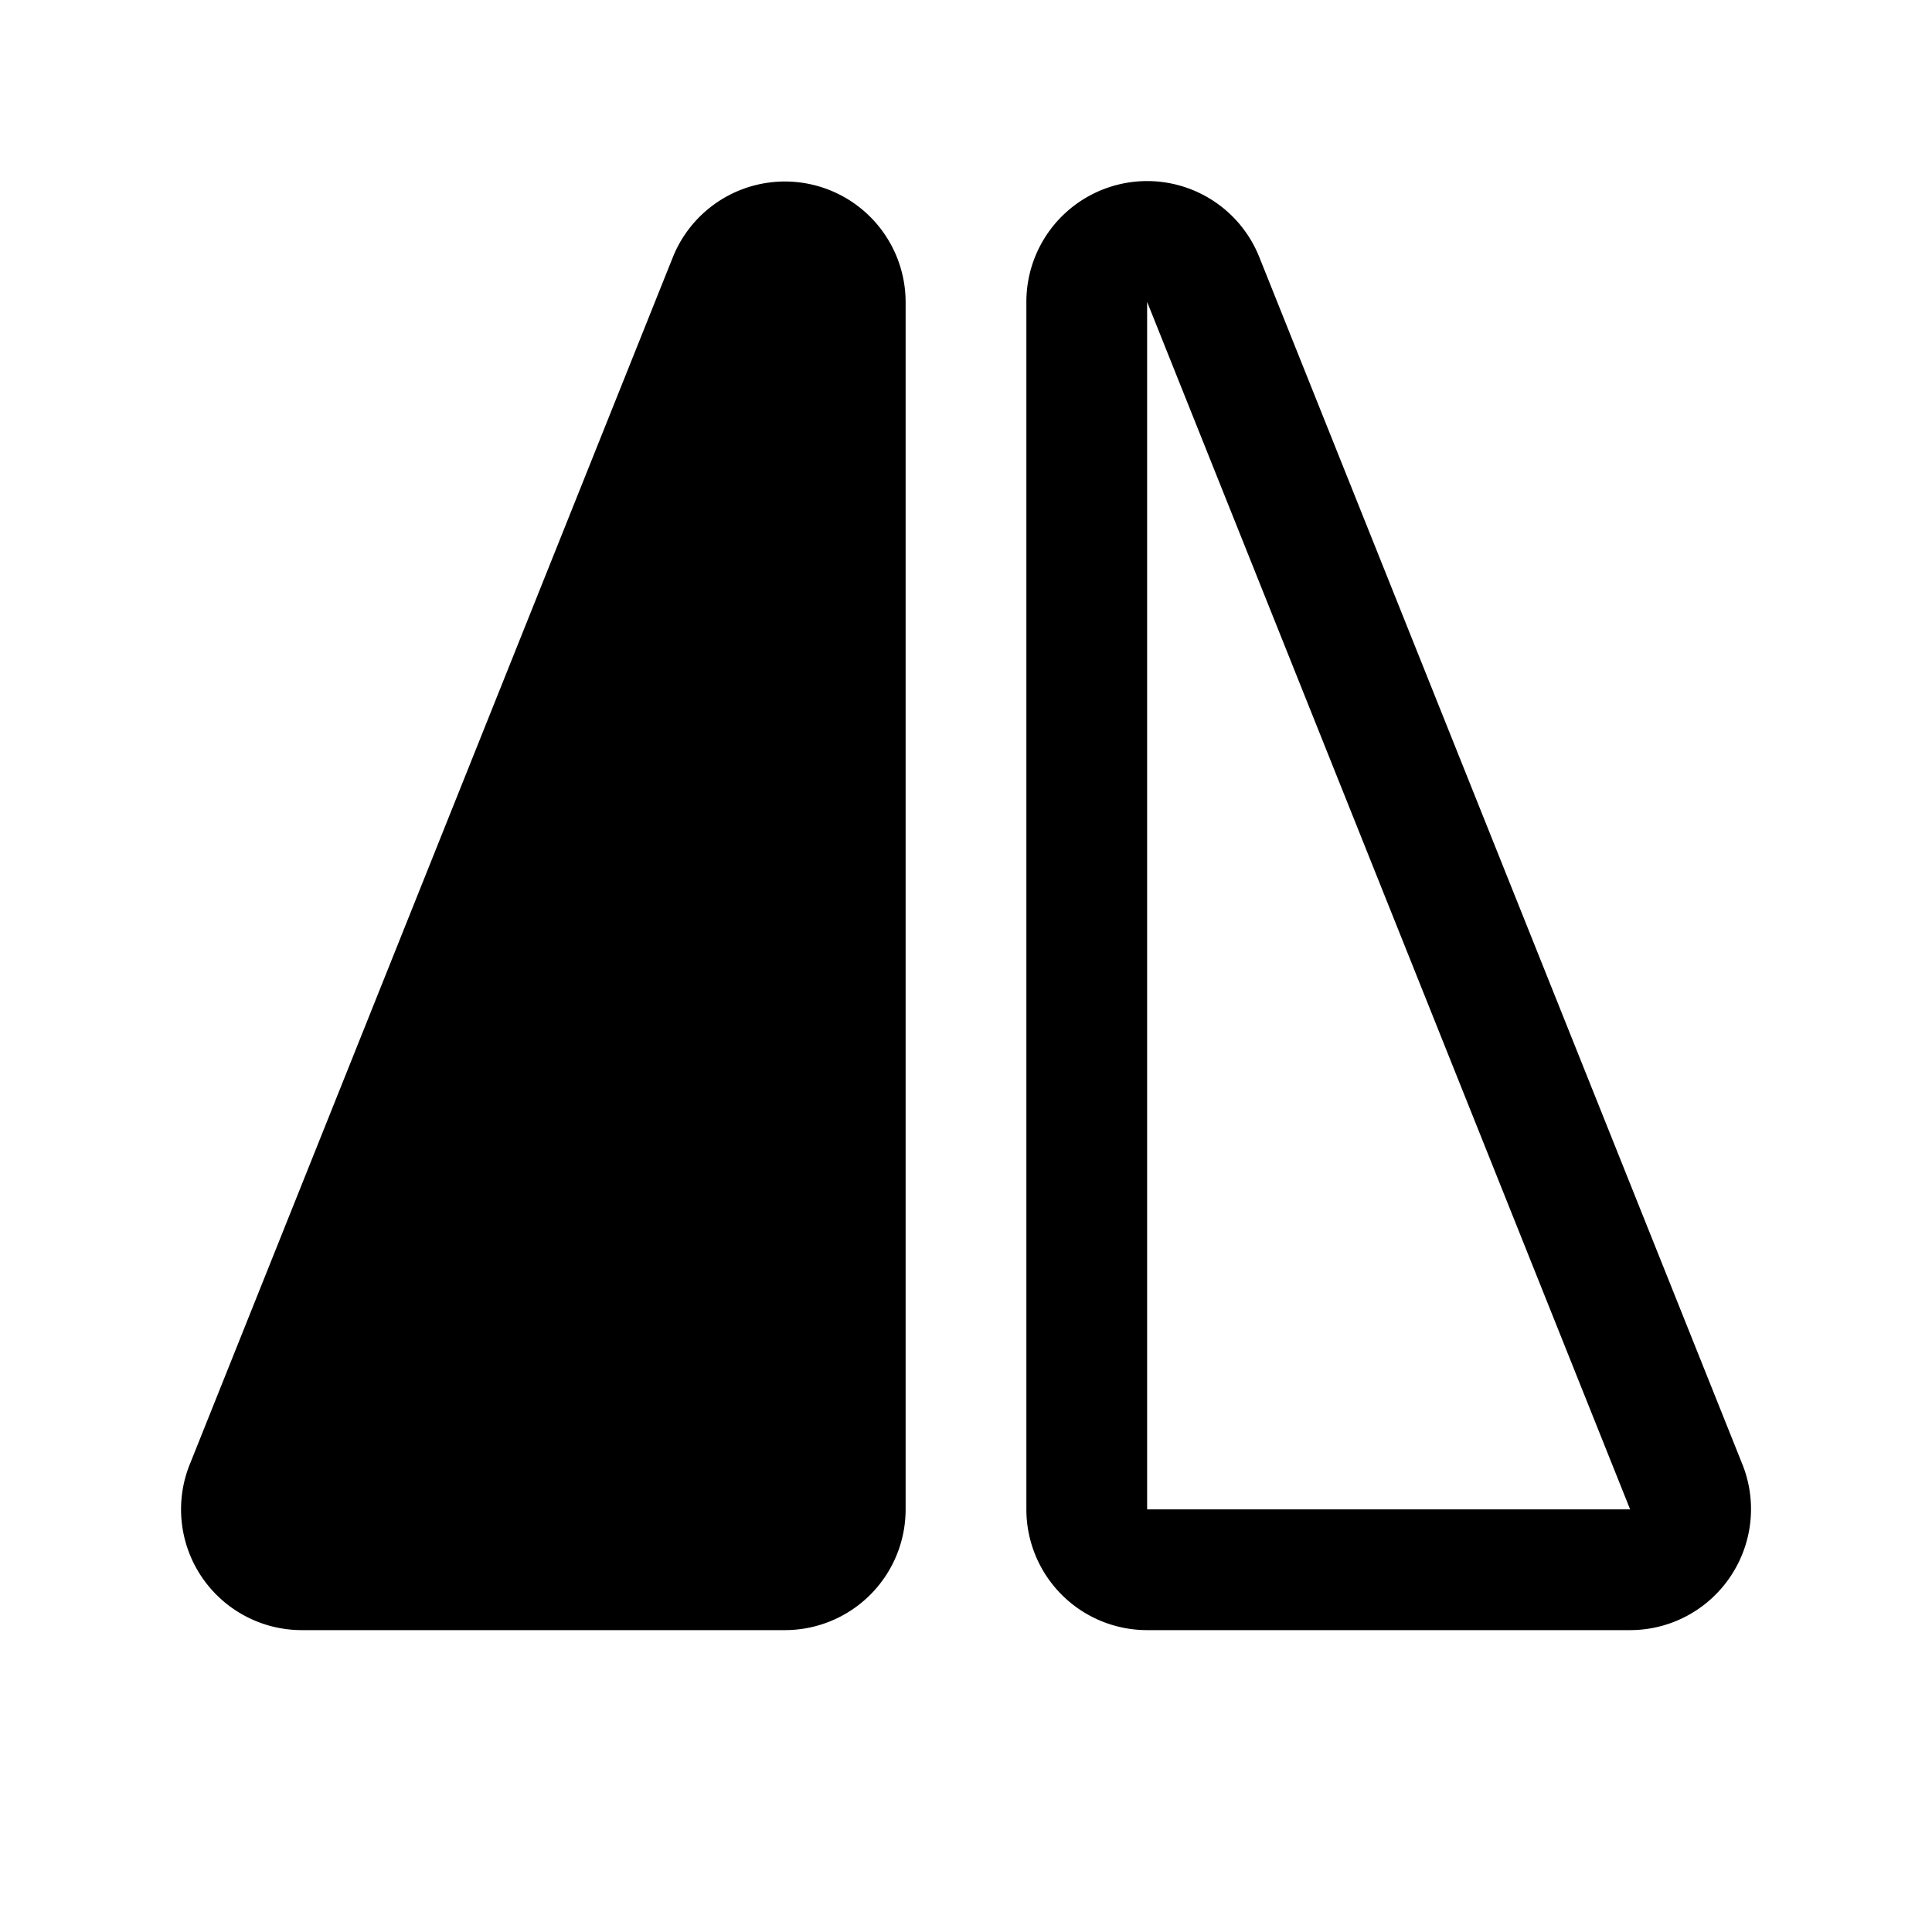
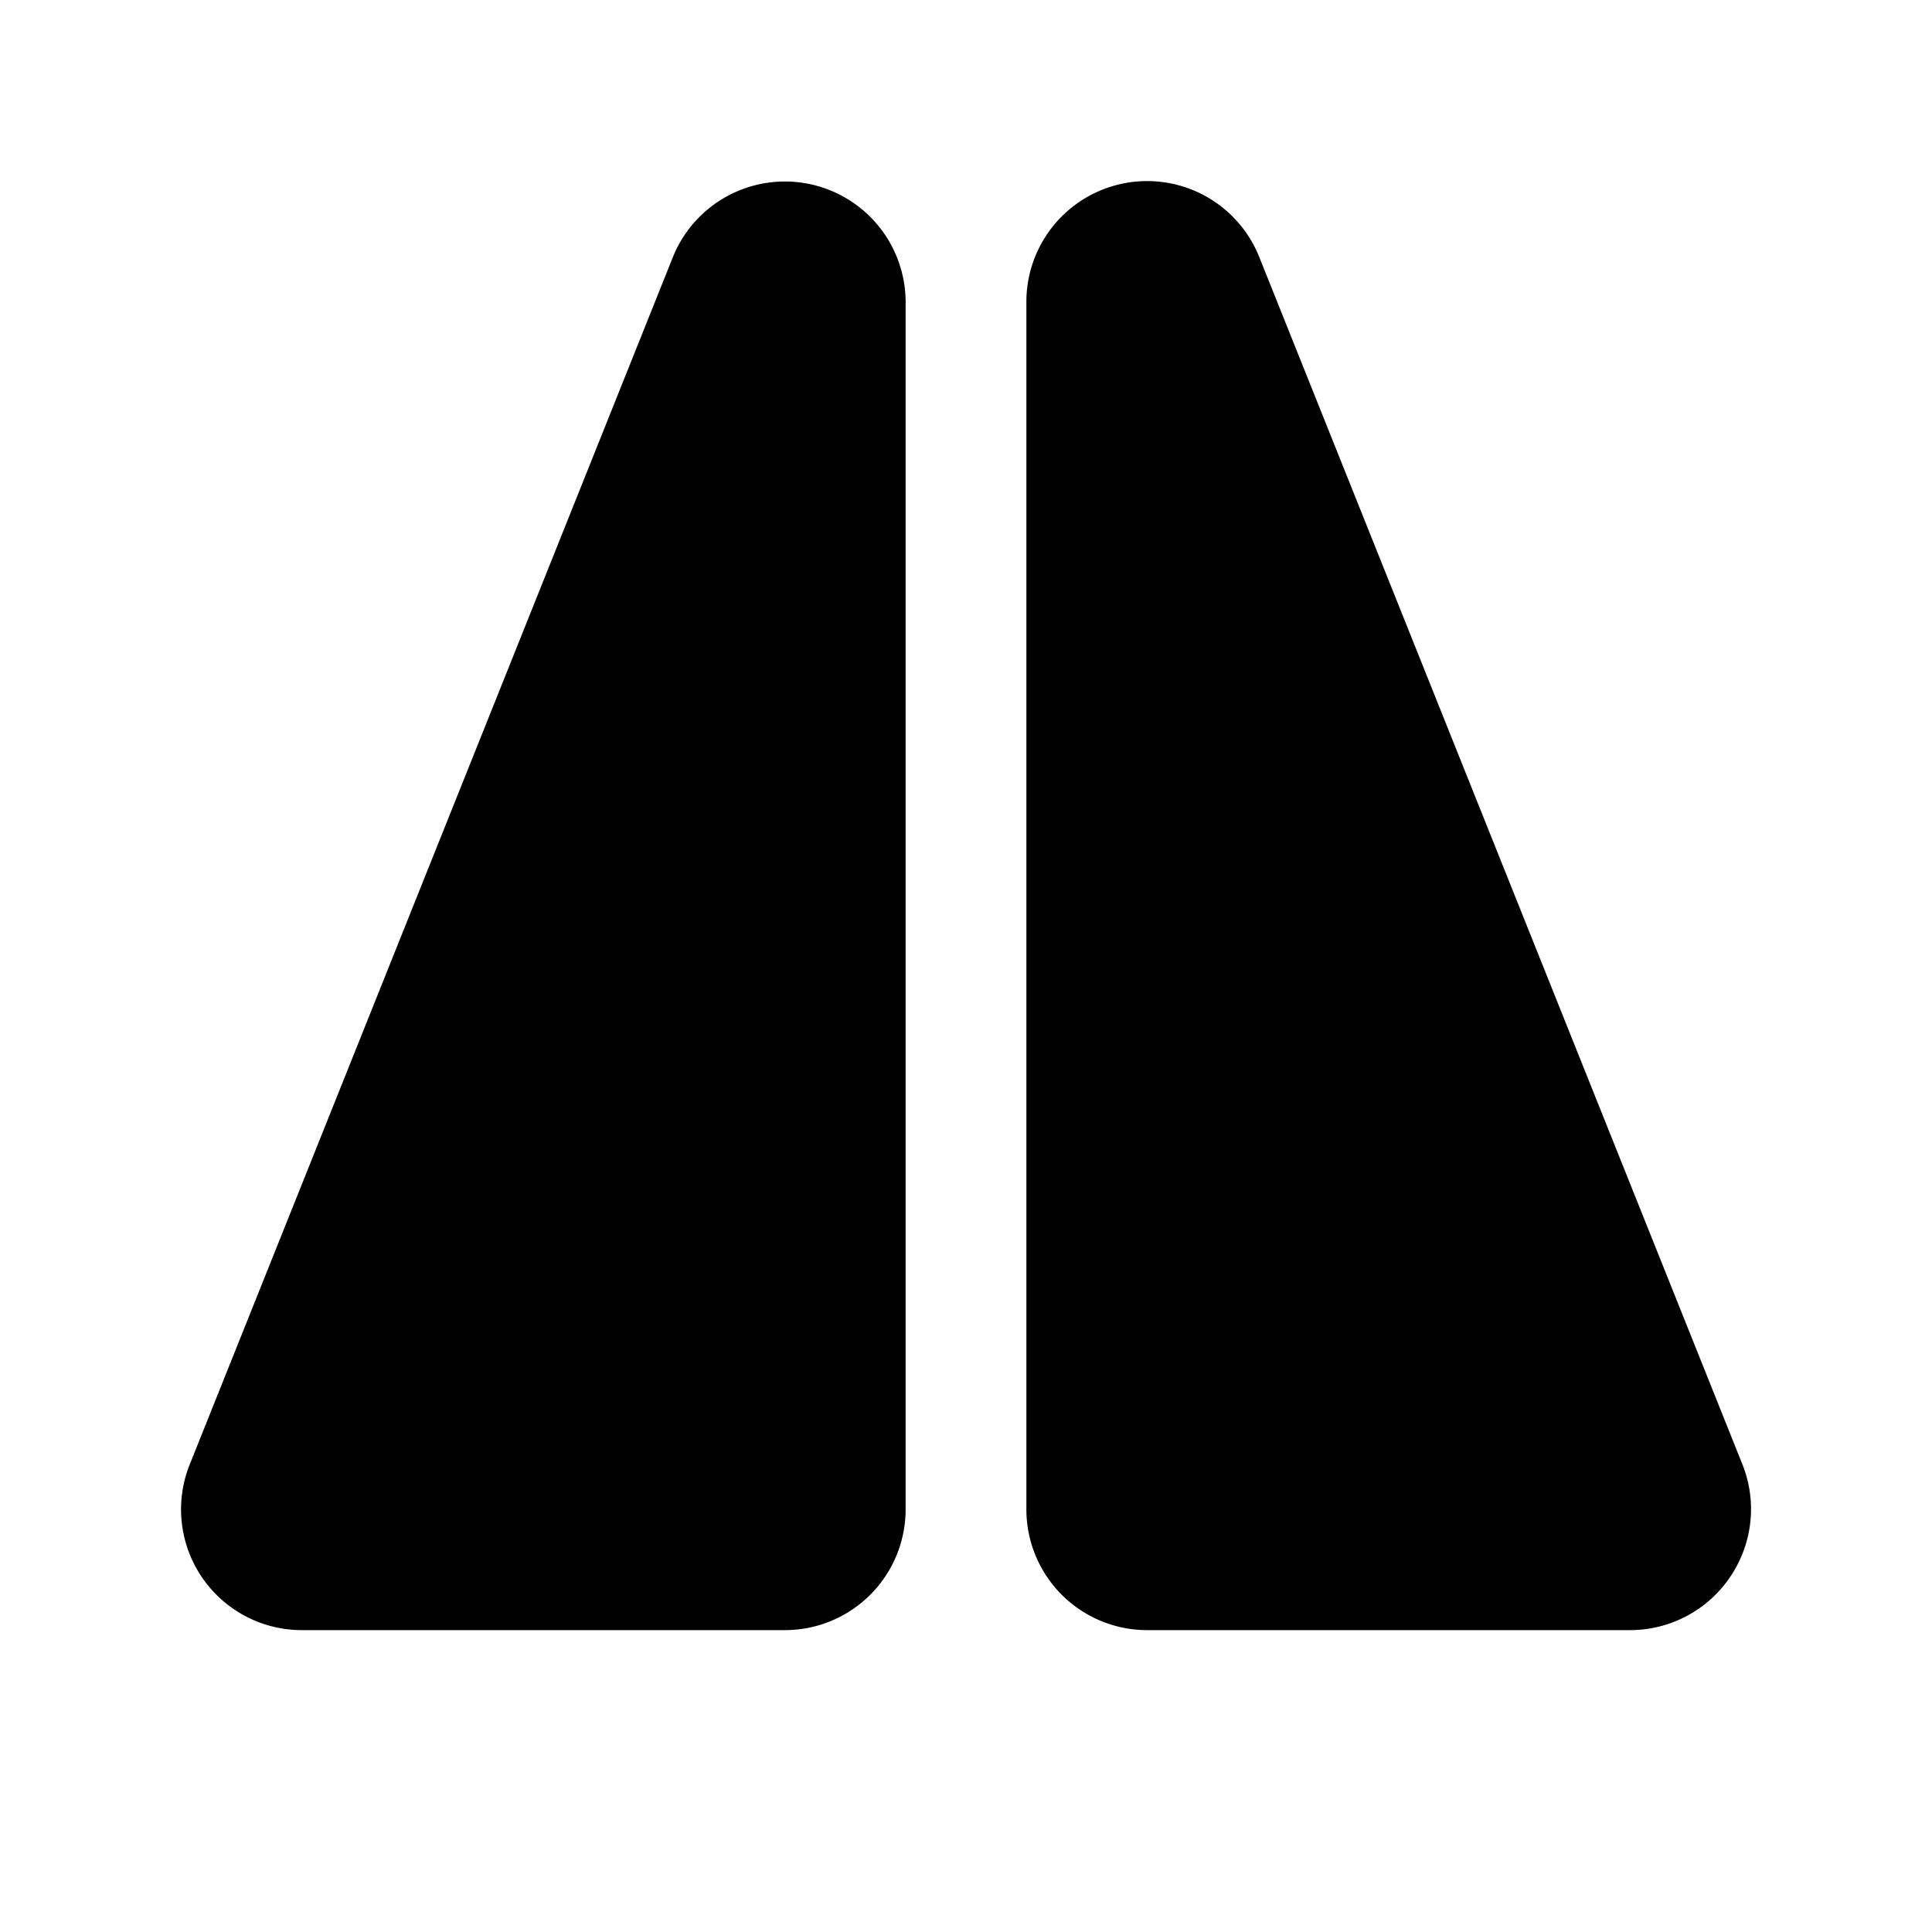
<svg xmlns="http://www.w3.org/2000/svg" viewBox="0 0 256 256" fill="currentColor">
-   <path d="M120,40V200a16,16,0,0,1-16,16H40a16,16,0,0,1-14.78-22.15l64-159.93.06-.14A16,16,0,0,1,120,40ZM229.33,208.84A16,16,0,0,1,216,216H152a16,16,0,0,1-16-16V40a16,16,0,0,1,30.74-6.23l.06.14,64,159.93A16,16,0,0,1,229.33,208.84ZM216,200l-.06-.15L152,40V200Z" />
+   <path d="M120,40V200a16,16,0,0,1-16,16H40a16,16,0,0,1-14.78-22.15l64-159.93.06-.14A16,16,0,0,1,120,40ZM229.33,208.84A16,16,0,0,1,216,216H152a16,16,0,0,1-16-16V40a16,16,0,0,1,30.74-6.23l.06.14,64,159.93A16,16,0,0,1,229.33,208.84ZM216,200l-.06-.15L152,40Z" />
</svg>